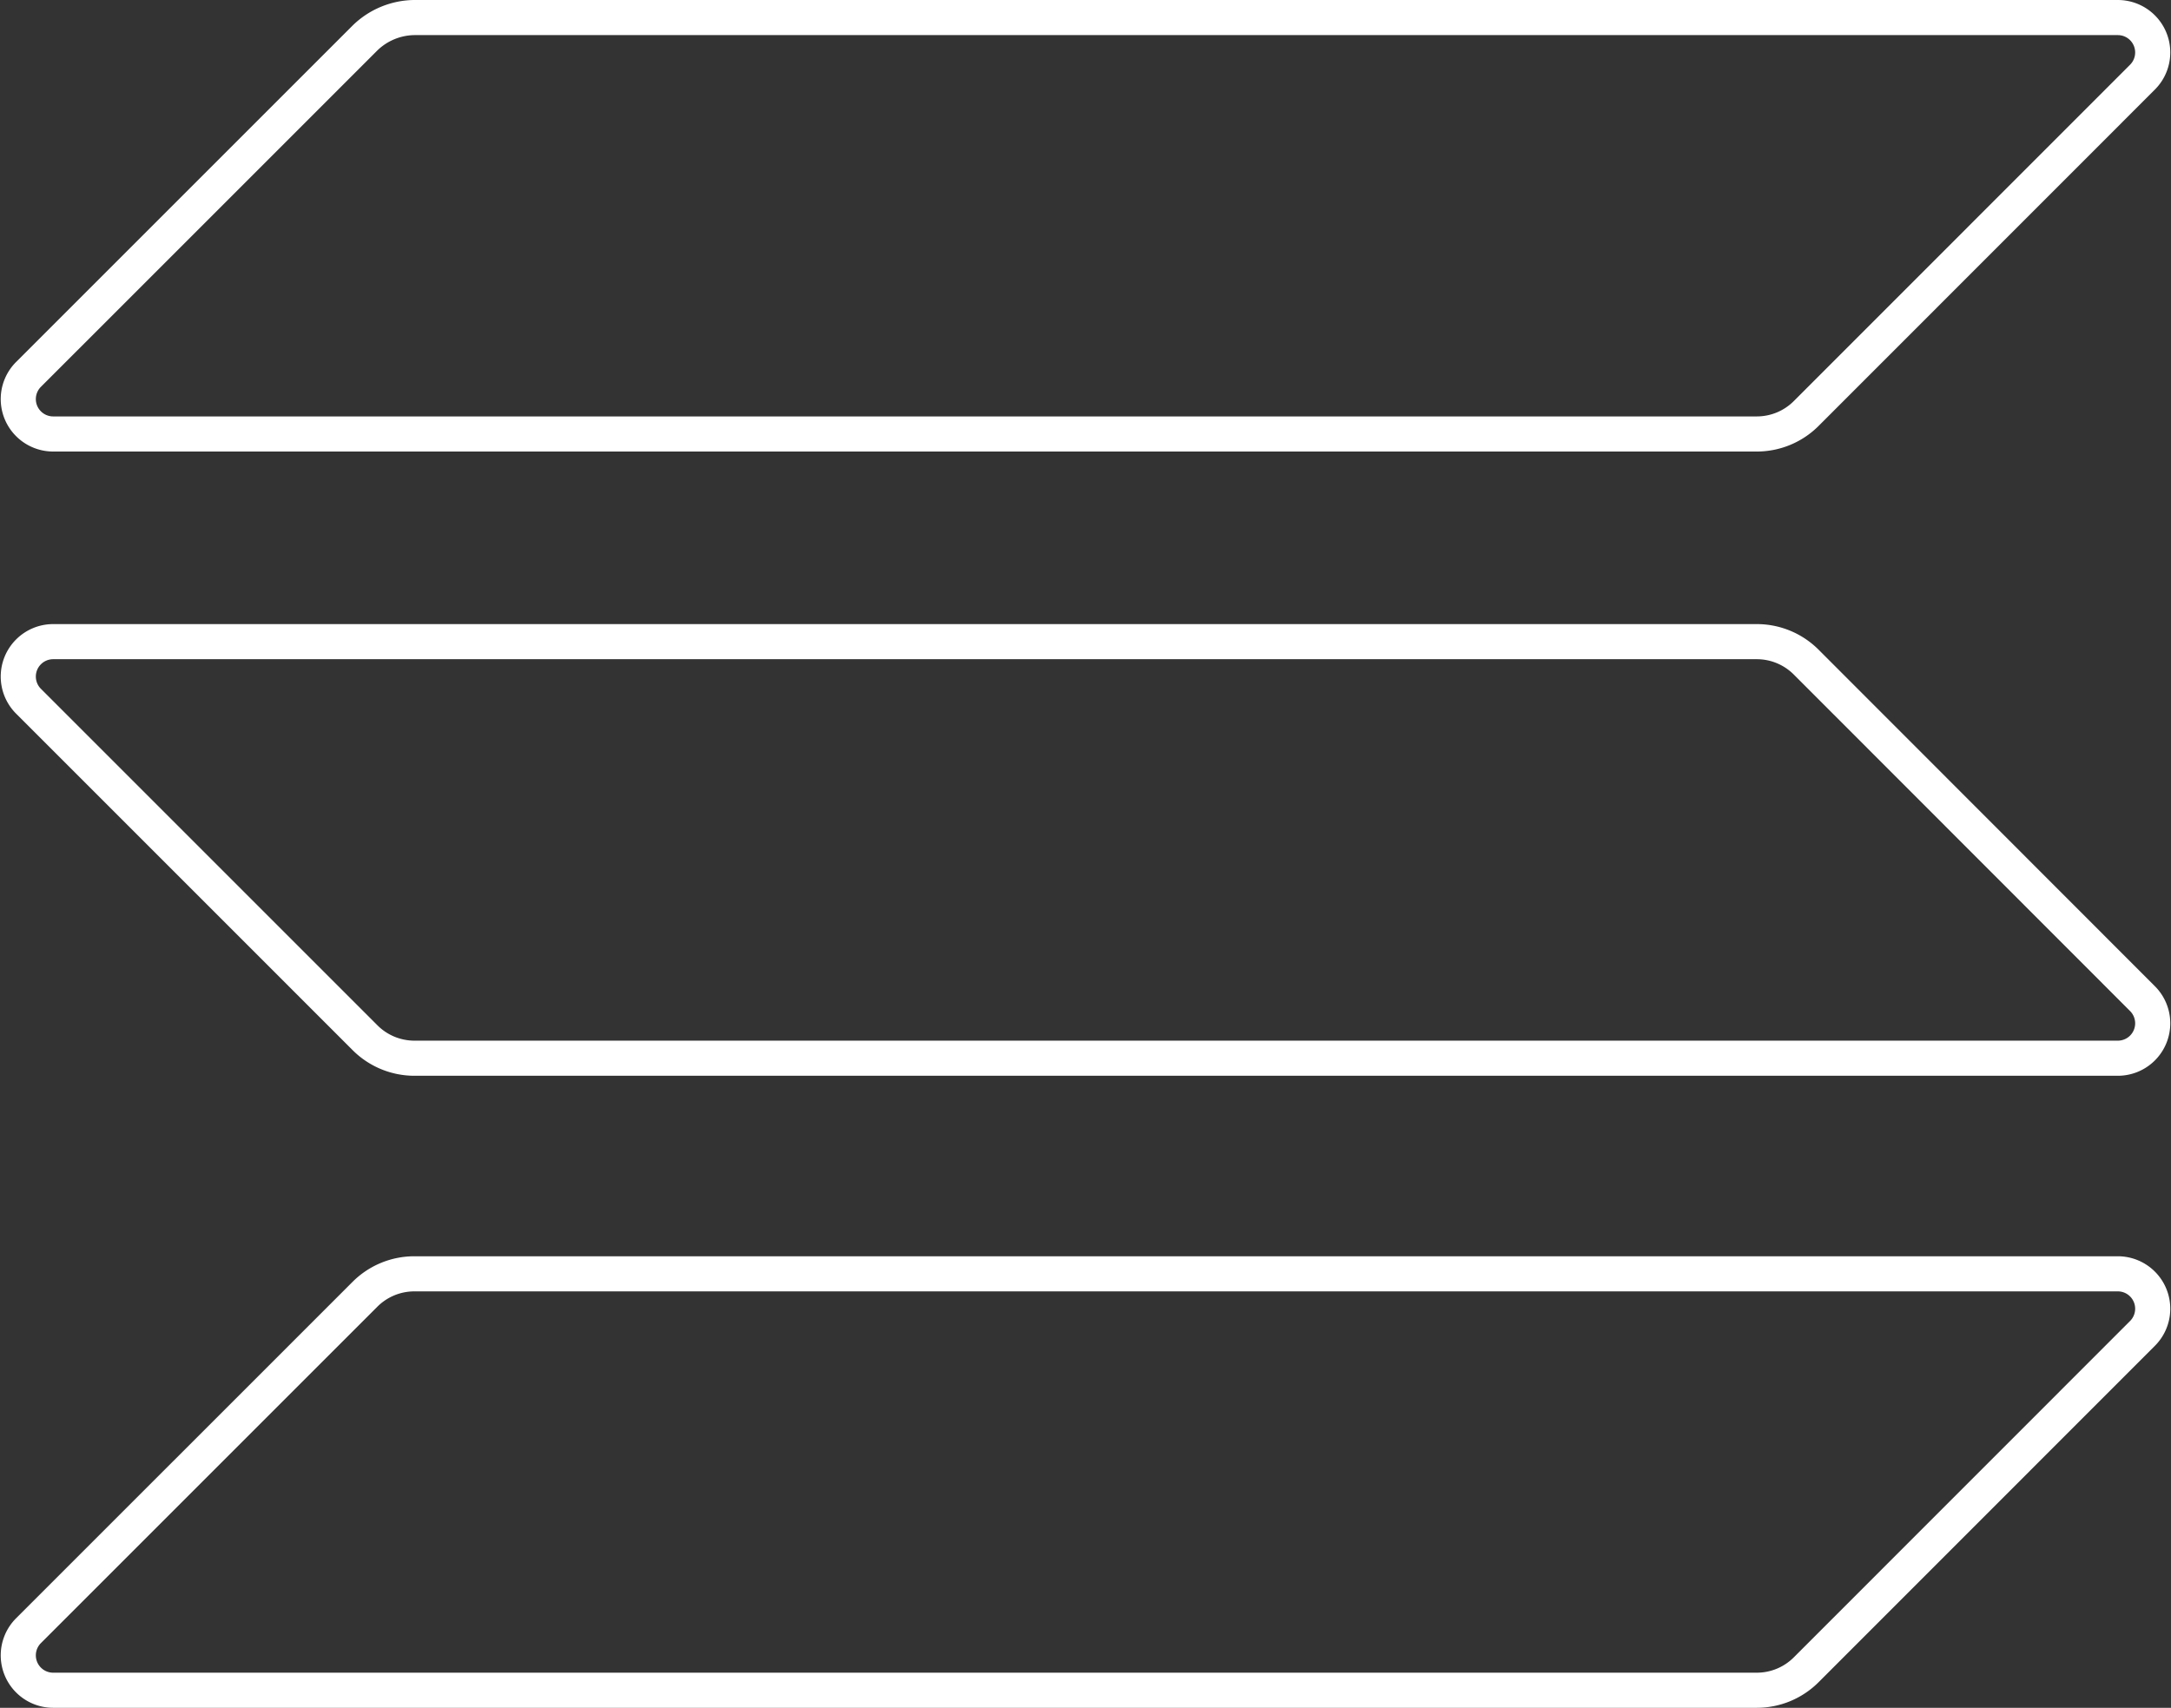
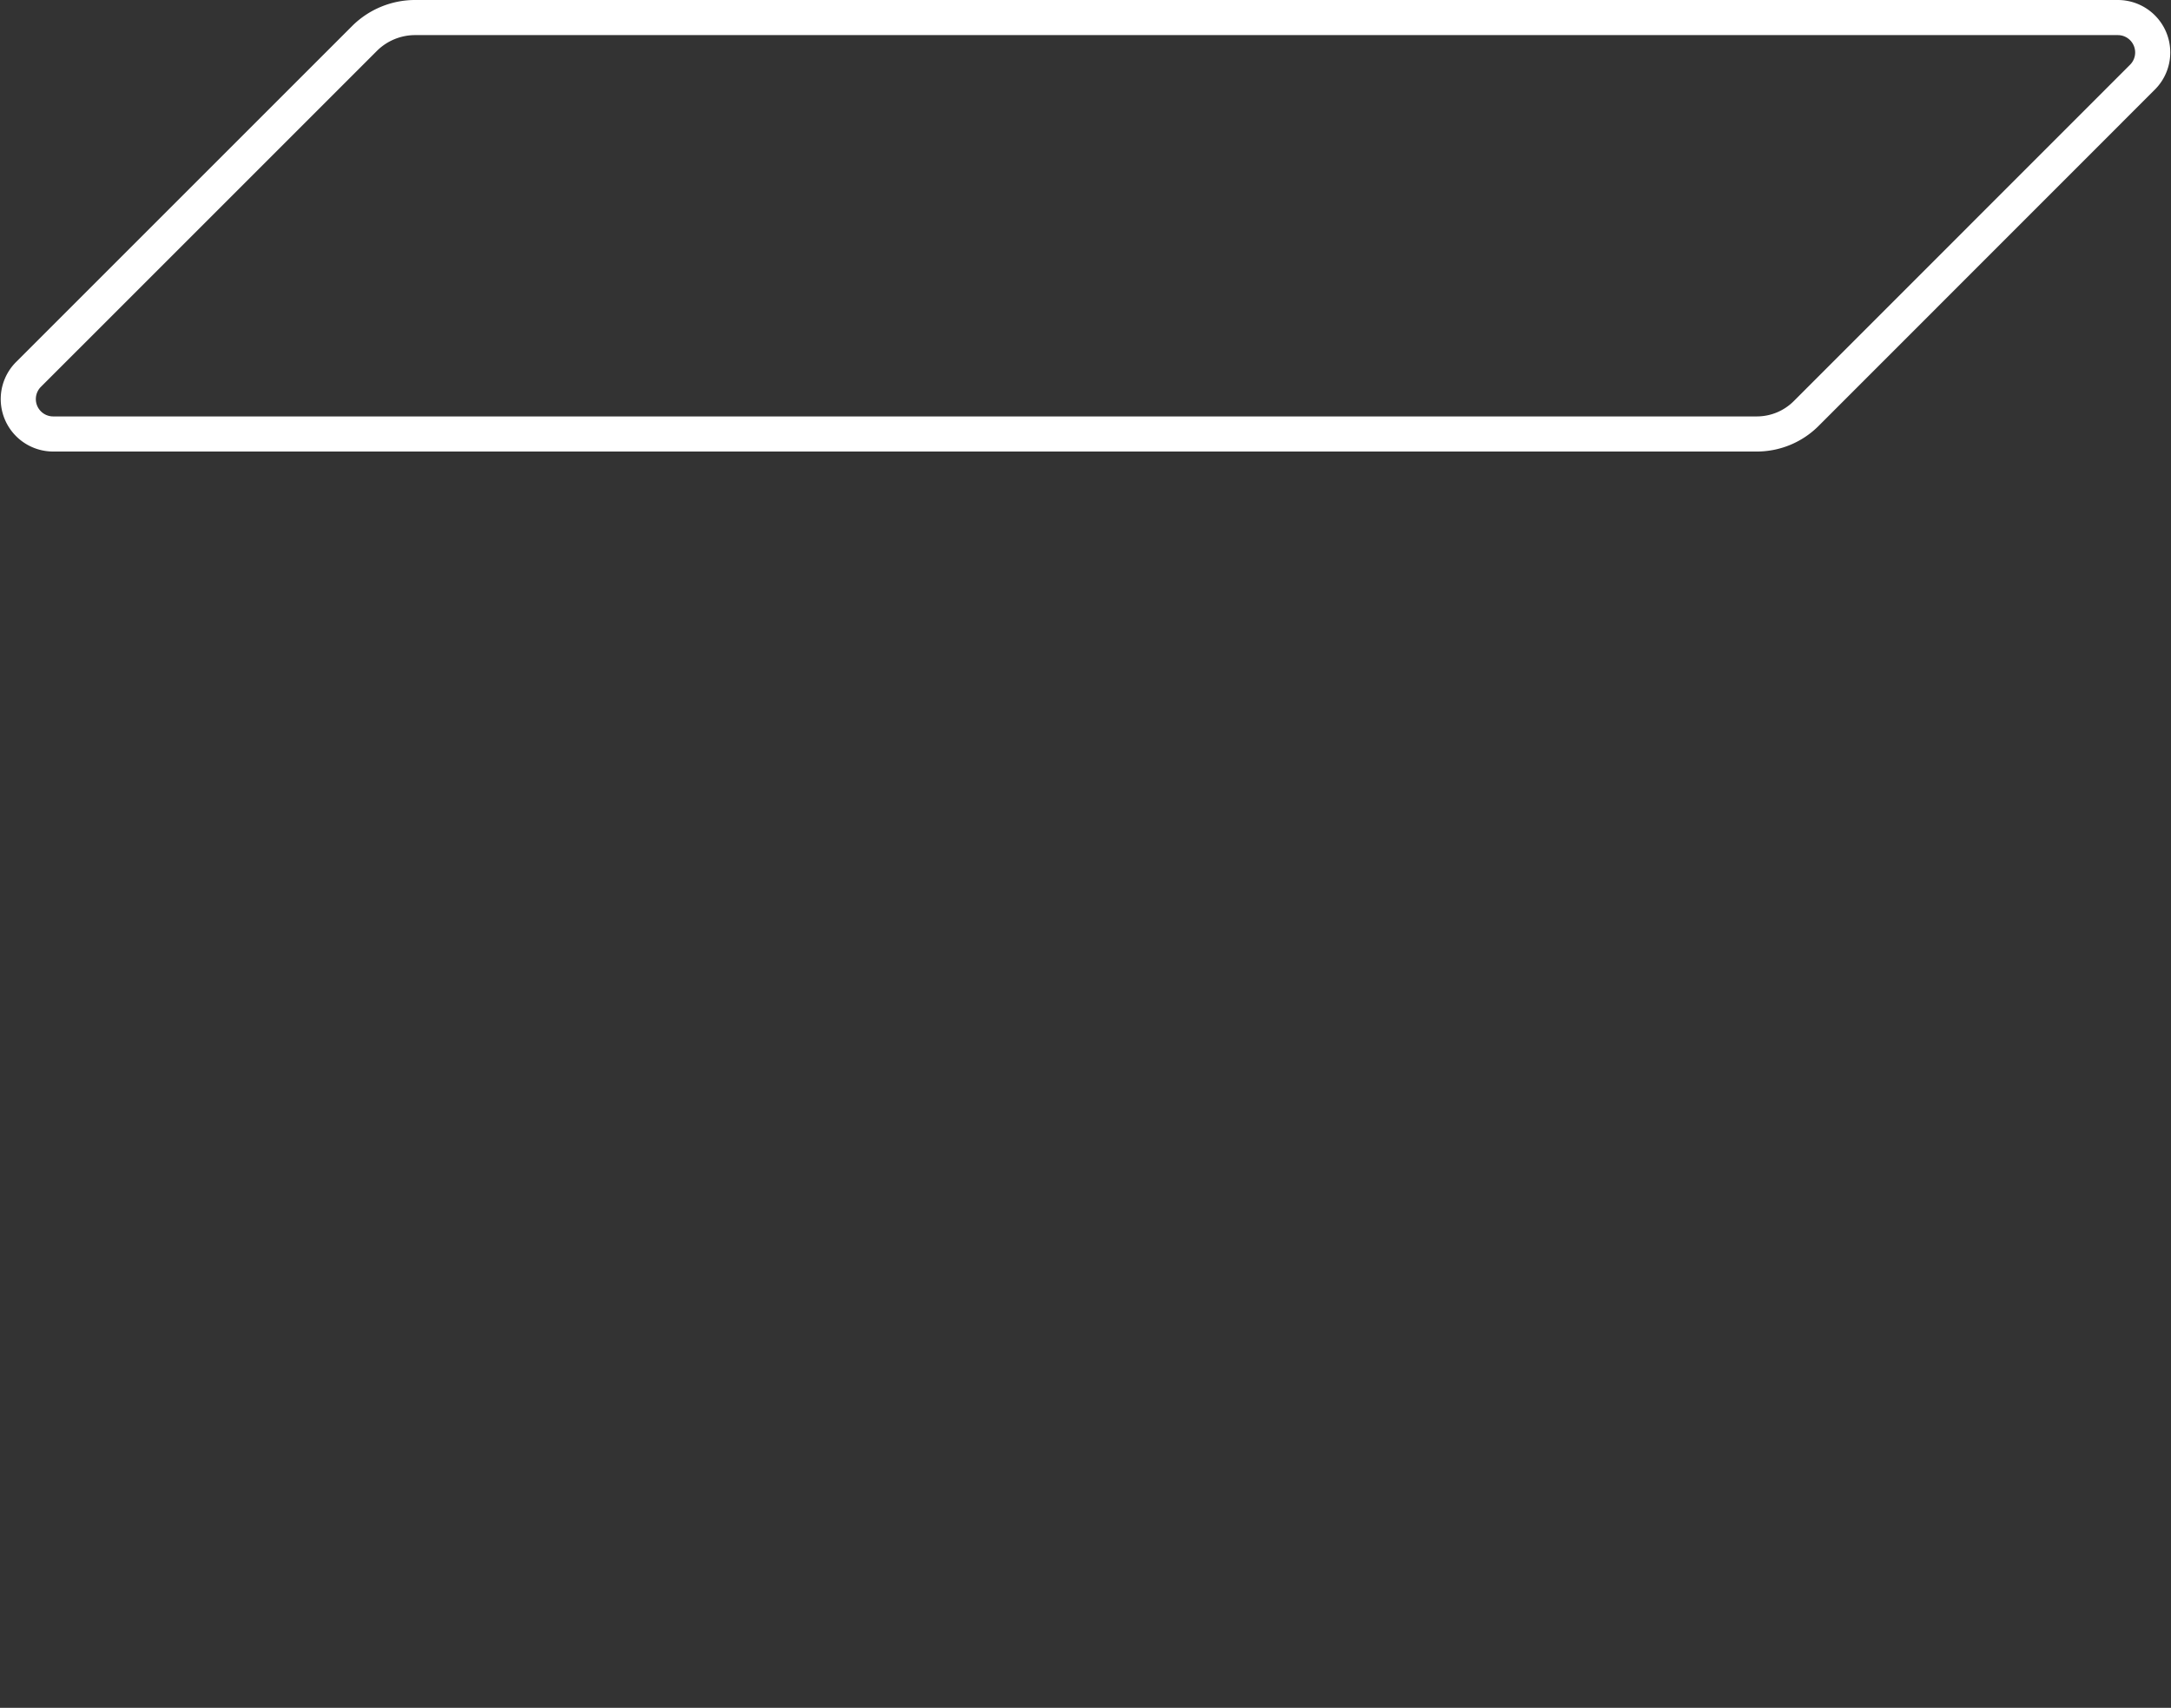
<svg xmlns="http://www.w3.org/2000/svg" width="61.831" height="48.643" viewBox="0 0 61.831 48.643">
  <rect x="0" y="0" width="61.831" height="48.643" fill="#333333" stroke="none" />
  <g id="solana-sol-logo" transform="translate(0.539 0.5)">
-     <path id="Path_1627" data-name="Path 1627" d="M9.857,234.681a1.989,1.989,0,0,1,1.406-.581H59.777a.994.994,0,0,1,.7,1.7L50.9,245.38a1.989,1.989,0,0,1-1.406.581H.976a.994.994,0,0,1-.7-1.7Z" transform="translate(0 -198.318)" fill="none" stroke="#fff" stroke-width="1" />
    <path id="Path_1628" data-name="Path 1628" d="M9.857.581A2.044,2.044,0,0,1,11.263,0H59.777a.994.994,0,0,1,.7,1.7L50.9,11.28a1.989,1.989,0,0,1-1.406.581H.976a.994.994,0,0,1-.7-1.7Z" transform="translate(0 0)" fill="none" stroke="#fff" stroke-width="1" />
-     <path id="Path_1629" data-name="Path 1629" d="M50.9,116.881a1.989,1.989,0,0,0-1.406-.581H.976a.994.994,0,0,0-.7,1.7l9.584,9.584a1.989,1.989,0,0,0,1.406.581H59.777a.994.994,0,0,0,.7-1.7Z" transform="translate(0 -98.524)" fill="none" stroke="#fff" stroke-width="1" />
  </g>
</svg>